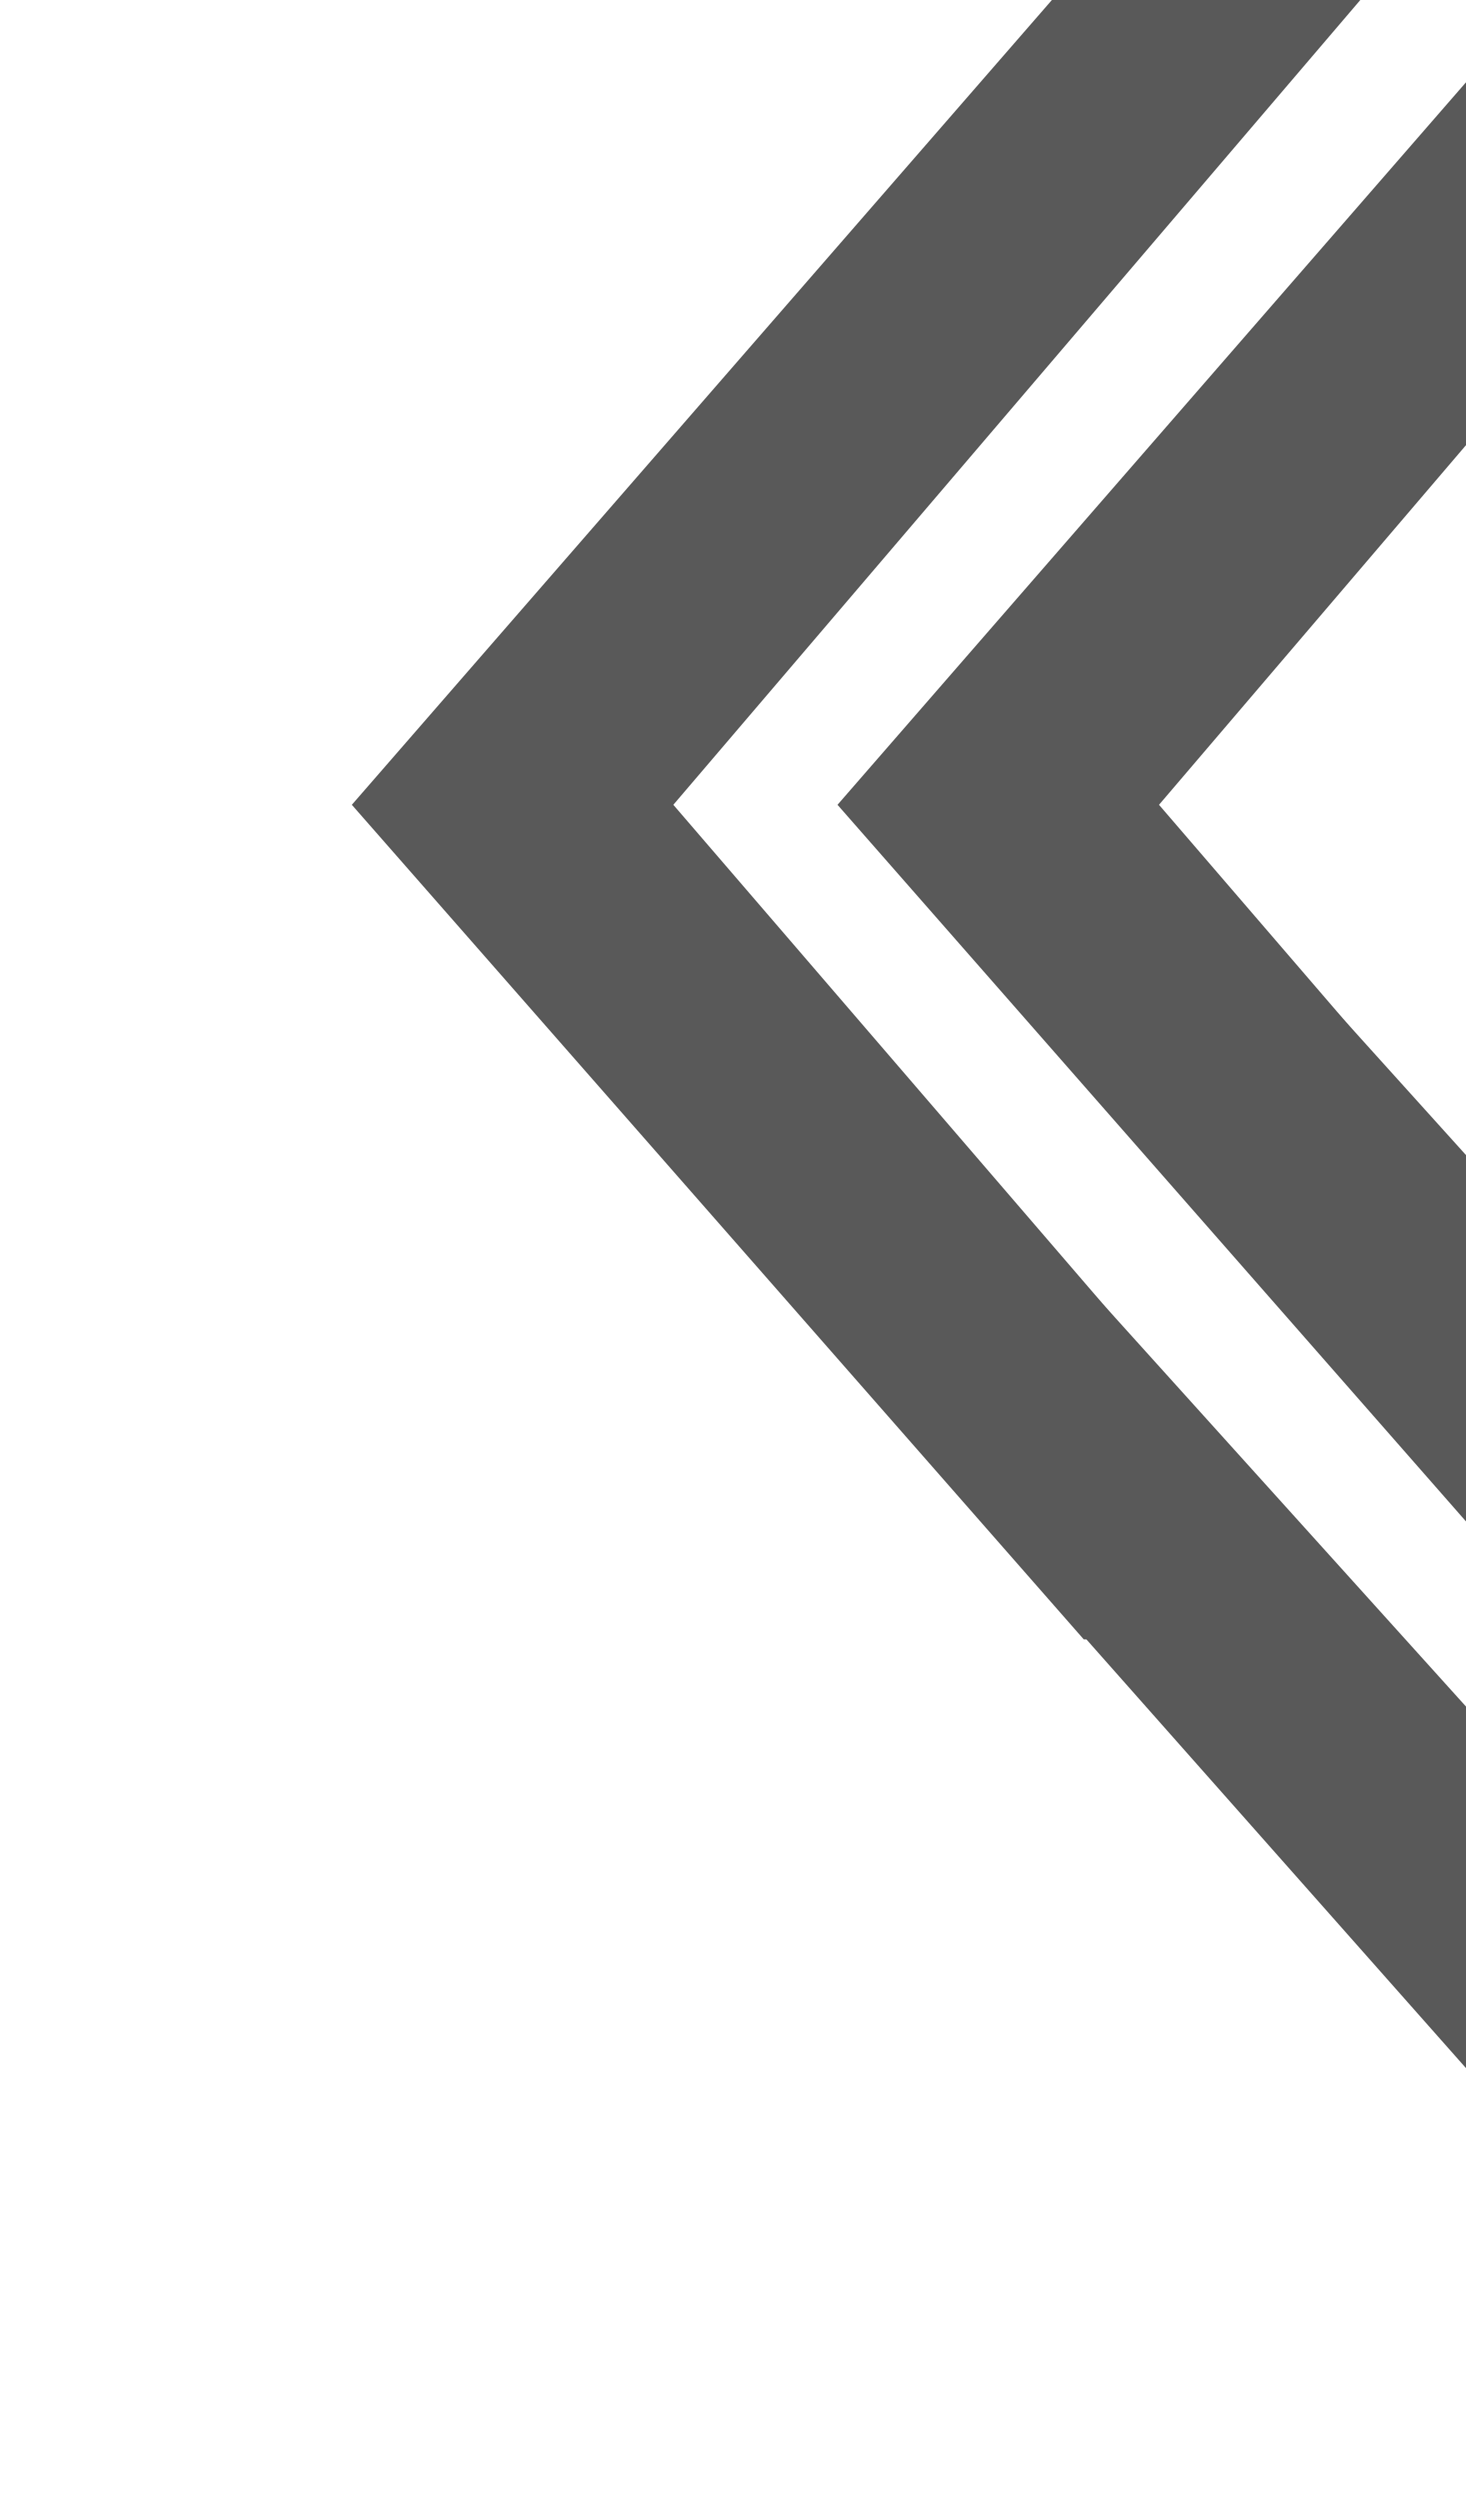
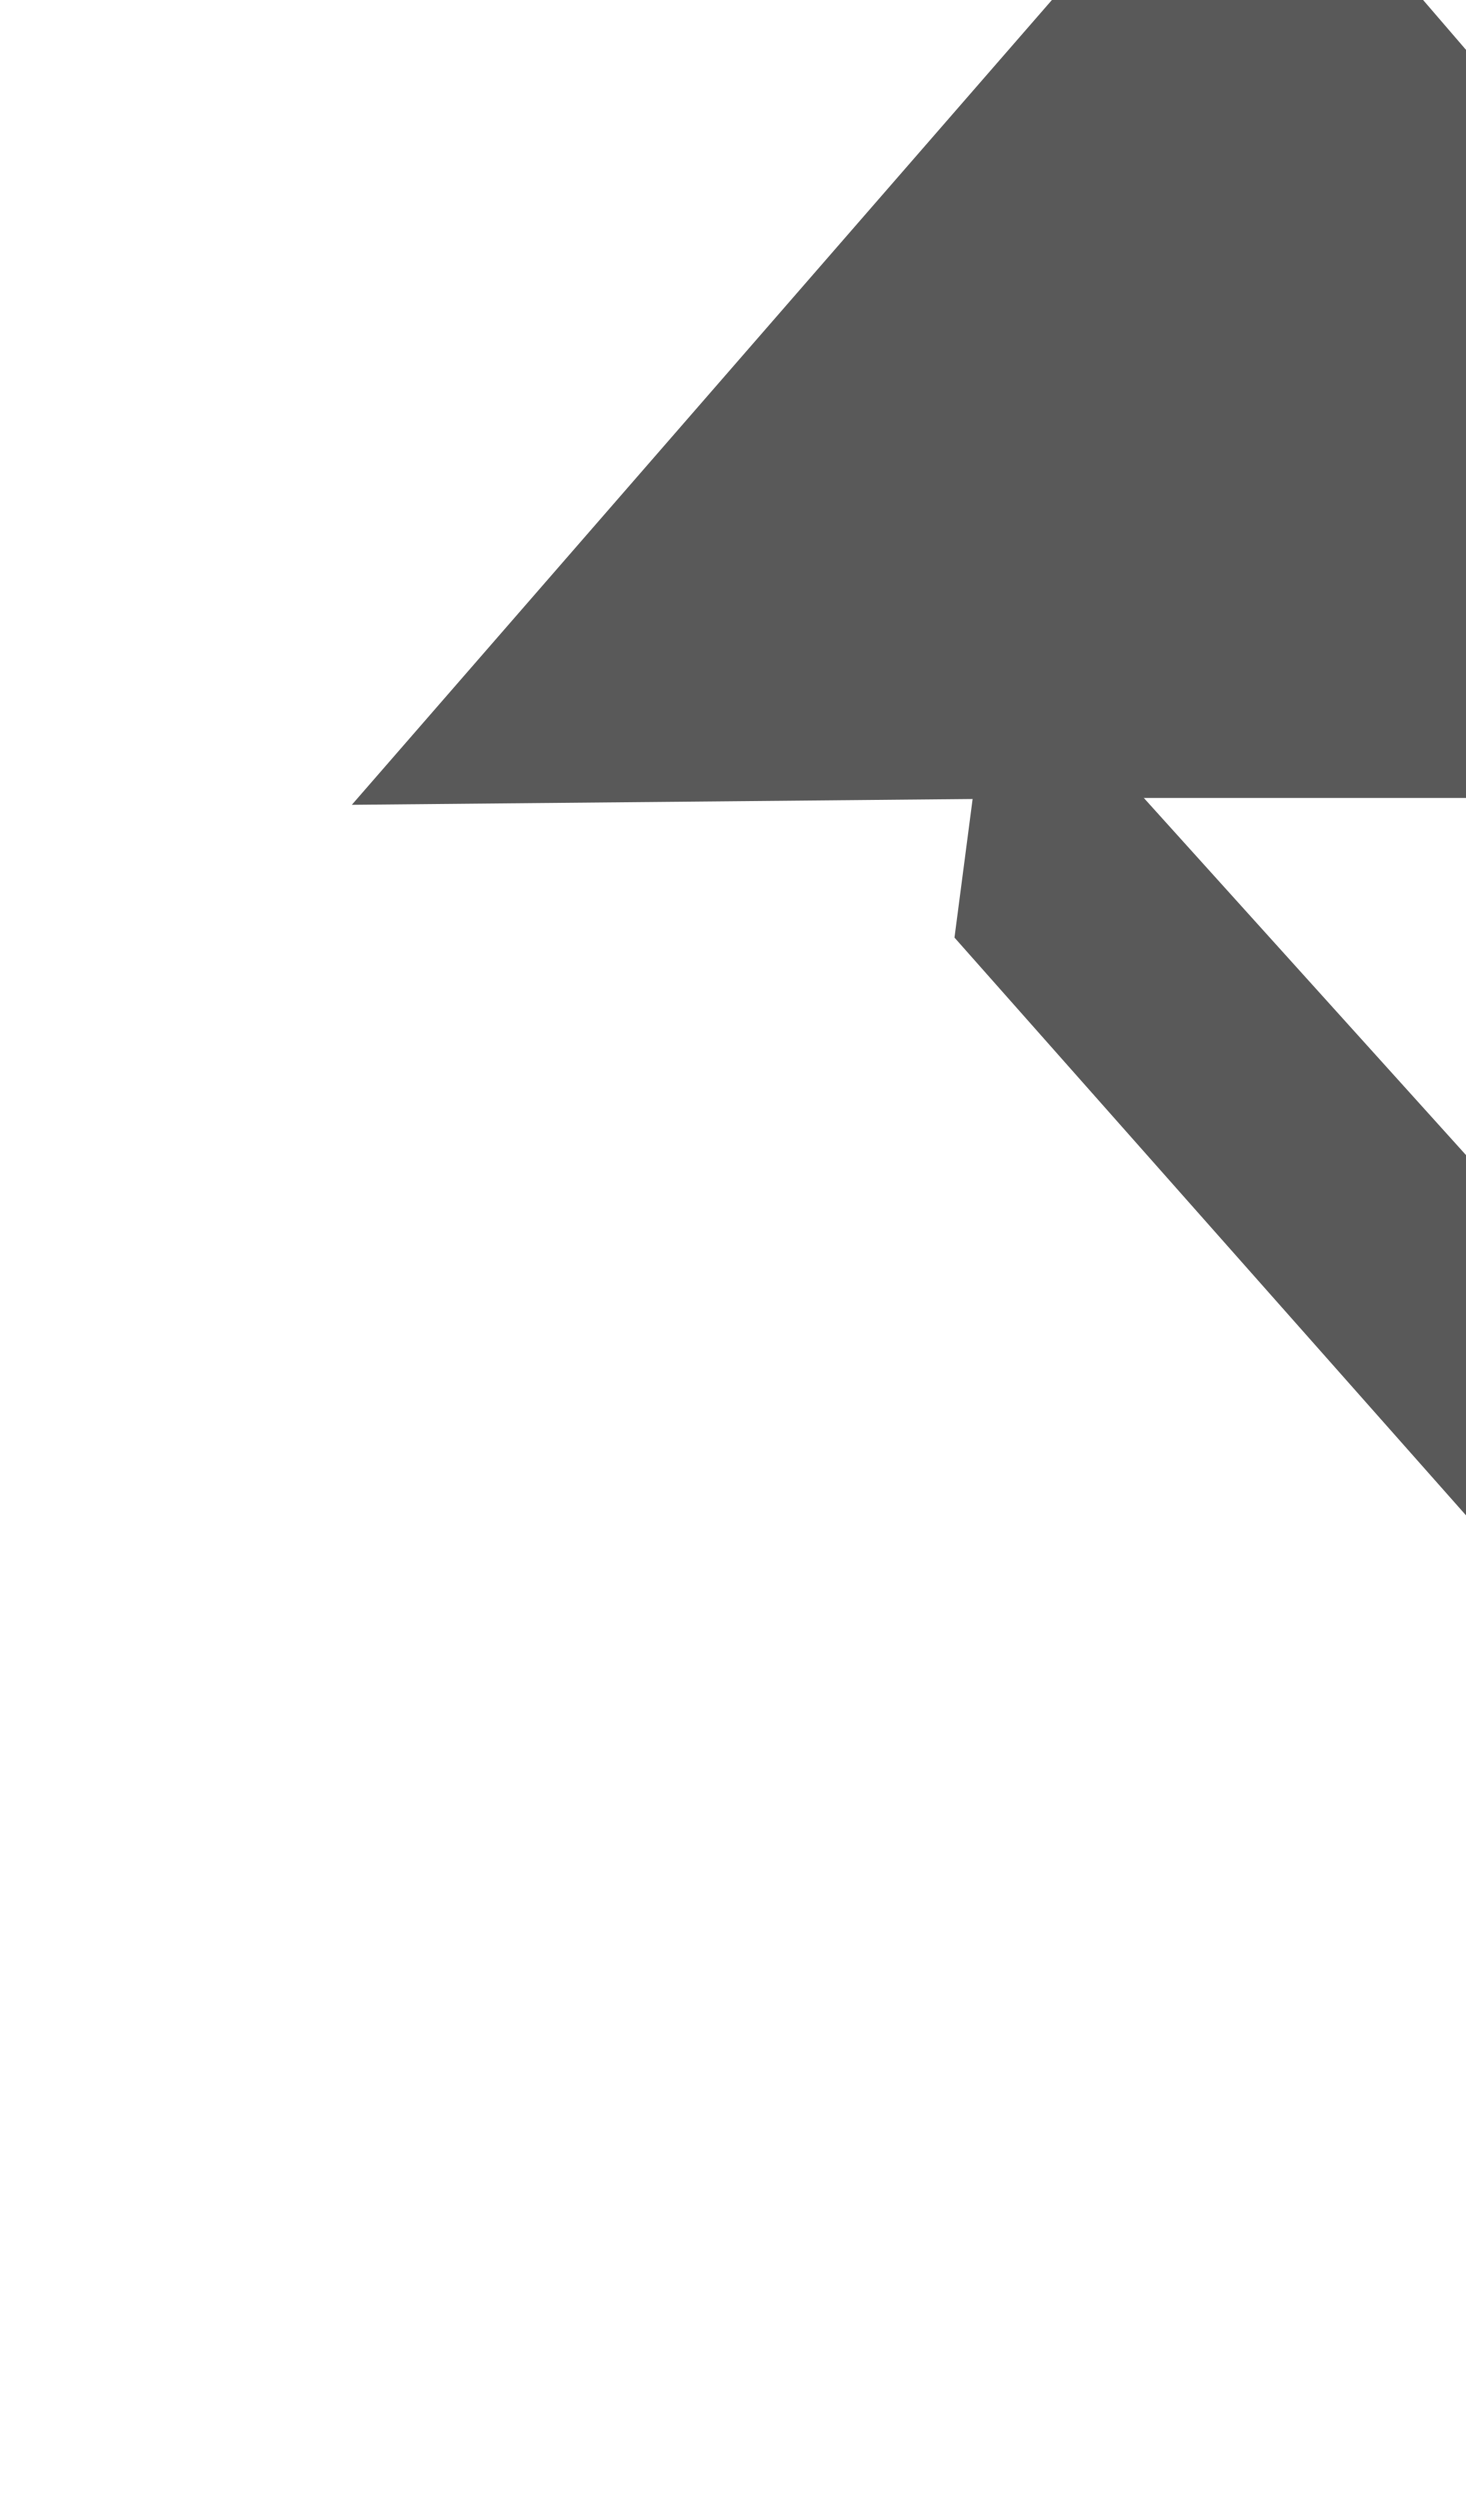
<svg xmlns="http://www.w3.org/2000/svg" width="950" height="1620" fill="none">
  <g fill="#000" opacity=".65">
-     <path d="M1017.03-23.735h199.47L751.063 521.49l465.437 540.79h-199.47L542.724 521.491z" />
-     <path d="M702.303-23.735h199.473L436.339 521.49l465.437 540.789H702.303L228 521.491z" />
+     <path d="M702.303-23.735h199.473l465.437 540.789H702.303L228 521.491z" />
    <path d="m618.524 607.534 25.889-197.786 480.207 532.263 596.63-391.314-25.89 197.786-597.78 400.107z" />
-     <path d="m577.678 919.597 25.888-197.786 480.204 532.259 596.63-391.311-25.89 197.791-597.77 400.1z" />
  </g>
</svg>